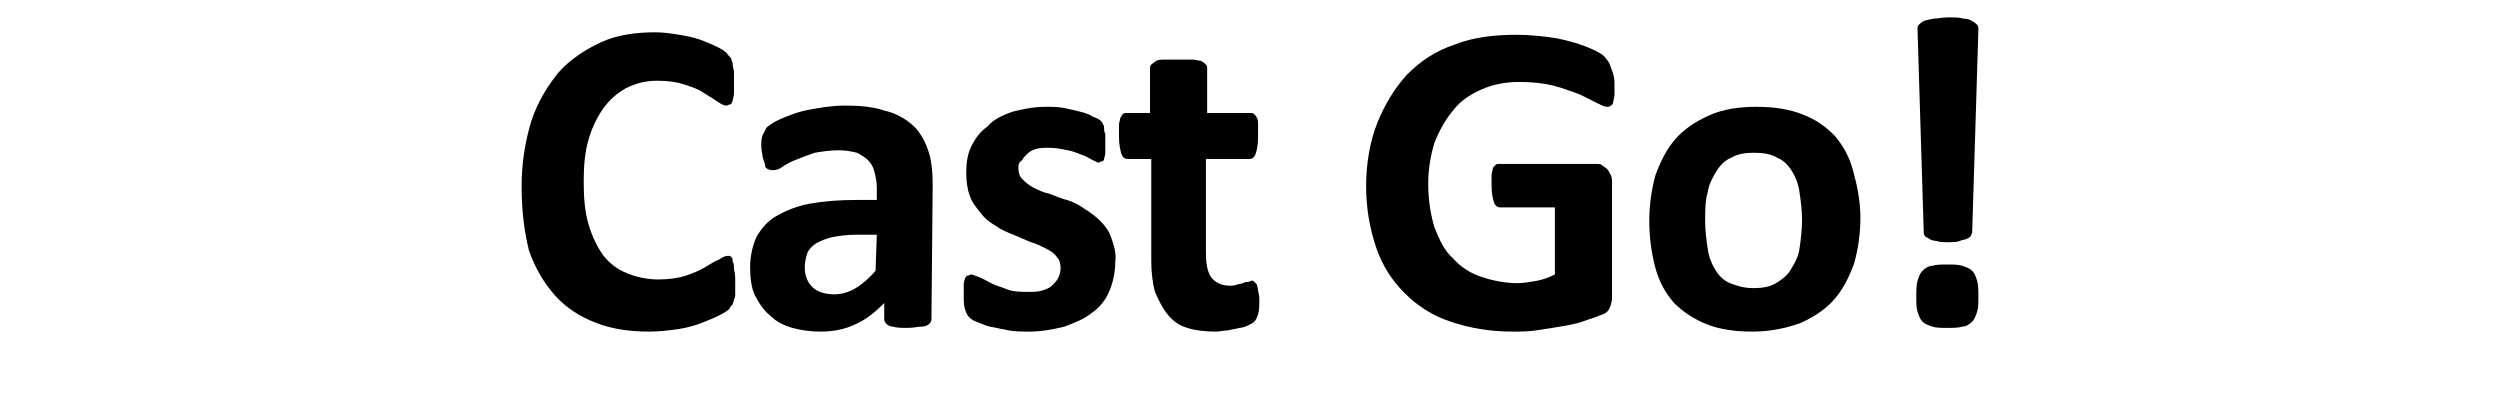
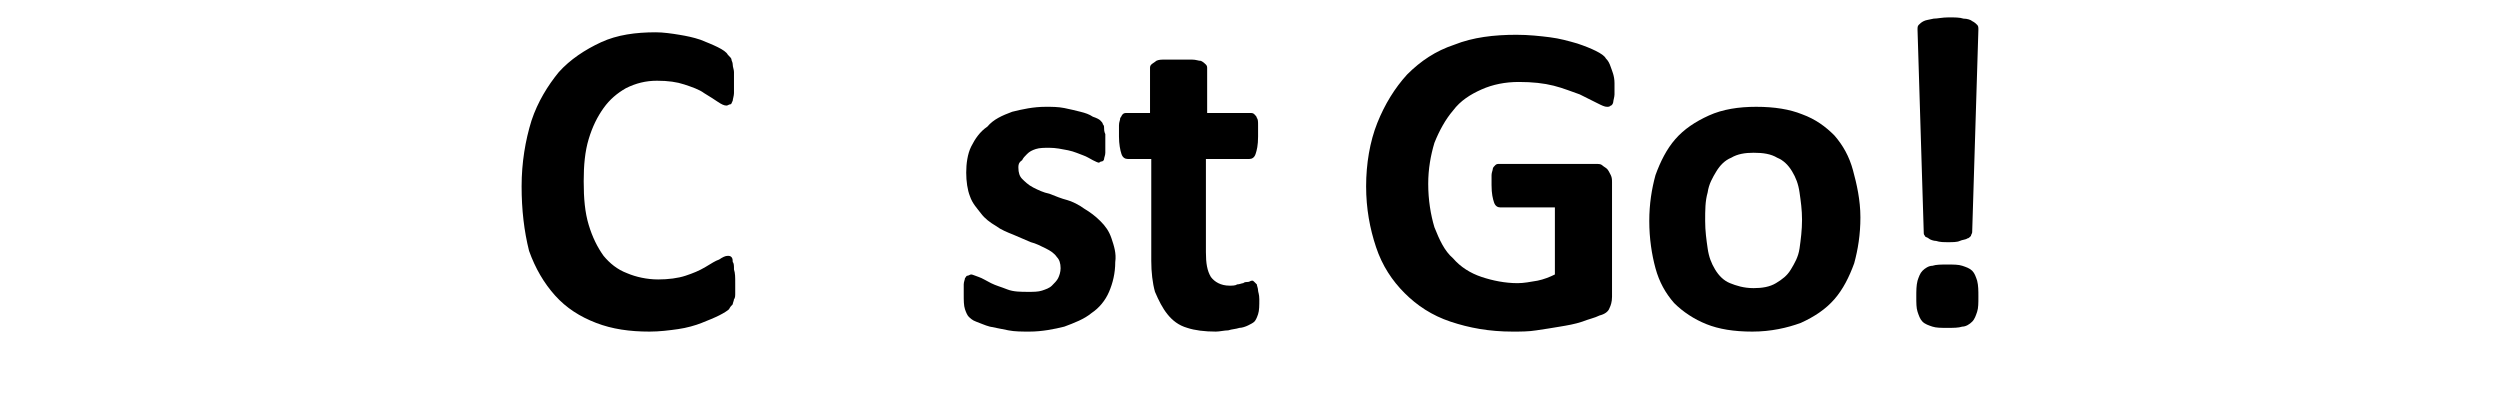
<svg xmlns="http://www.w3.org/2000/svg" version="1.1" id="b" x="0px" y="0px" viewBox="0 0 201.3 32.8" style="enable-background:new 0 0 201.3 32.8;" xml:space="preserve">
  <g id="c">
    <path d="M59.2,22.8c0,0.3,0,0.6,0,0.8c0,0.2,0,0.4-0.1,0.5c0,0.1-0.1,0.3-0.1,0.4c-0.1,0.1-0.2,0.2-0.3,0.4   c-0.1,0.1-0.4,0.3-0.8,0.5S57,25.8,56.5,26c-0.5,0.2-1.2,0.4-1.9,0.5c-0.7,0.1-1.5,0.2-2.3,0.2c-1.6,0-3-0.2-4.3-0.7   s-2.4-1.2-3.3-2.2c-0.9-1-1.6-2.2-2.1-3.6C42.2,18.6,42,16.9,42,15s0.3-3.7,0.8-5.3c0.5-1.5,1.3-2.8,2.2-3.9c0.9-1,2.1-1.8,3.4-2.4   s2.8-0.8,4.4-0.8c0.6,0,1.3,0.1,1.9,0.2c0.6,0.1,1.1,0.2,1.7,0.4c0.5,0.2,1,0.4,1.4,0.6c0.4,0.2,0.7,0.4,0.8,0.6   c0.2,0.2,0.3,0.3,0.3,0.4s0.1,0.2,0.1,0.4c0,0.2,0.1,0.4,0.1,0.6c0,0.2,0,0.5,0,0.8c0,0.4,0,0.7,0,0.9c0,0.2-0.1,0.5-0.1,0.6   c-0.1,0.2-0.1,0.3-0.2,0.3s-0.2,0.1-0.3,0.1c-0.2,0-0.4-0.1-0.7-0.3c-0.3-0.2-0.6-0.4-1.1-0.7c-0.4-0.3-1-0.5-1.6-0.7   c-0.6-0.2-1.3-0.3-2.2-0.3c-0.9,0-1.7,0.2-2.5,0.6c-0.7,0.4-1.3,0.9-1.8,1.6c-0.5,0.7-0.9,1.5-1.2,2.5c-0.3,1-0.4,2.1-0.4,3.4   c0,1.4,0.1,2.5,0.4,3.5c0.3,1,0.7,1.8,1.2,2.5c0.5,0.6,1.1,1.1,1.9,1.4c0.7,0.3,1.6,0.5,2.5,0.5c0.8,0,1.6-0.1,2.2-0.3   c0.6-0.2,1.1-0.4,1.6-0.7s0.8-0.5,1.1-0.6c0.3-0.2,0.5-0.3,0.7-0.3c0.1,0,0.2,0,0.3,0.1S59,21,59,21.1c0.1,0.1,0.1,0.3,0.1,0.6   C59.2,22,59.2,22.3,59.2,22.8L59.2,22.8z" />
-     <path d="M75,25.7c0,0.2-0.1,0.3-0.2,0.4c-0.1,0.1-0.3,0.2-0.6,0.2s-0.6,0.1-1.1,0.1c-0.5,0-0.9,0-1.2-0.1c-0.2,0-0.4-0.1-0.5-0.2   c-0.1-0.1-0.2-0.2-0.2-0.4v-1.3c-0.7,0.7-1.4,1.3-2.3,1.7c-0.8,0.4-1.8,0.6-2.8,0.6c-0.8,0-1.6-0.1-2.3-0.3c-0.7-0.2-1.3-0.5-1.8-1   c-0.5-0.4-0.9-1-1.2-1.6c-0.3-0.6-0.4-1.4-0.4-2.3c0-0.9,0.2-1.7,0.5-2.4c0.4-0.7,0.9-1.3,1.6-1.7s1.6-0.8,2.7-1   c1.1-0.2,2.3-0.3,3.8-0.3h1.6v-1c0-0.5-0.1-0.9-0.2-1.3c-0.1-0.4-0.3-0.7-0.5-0.9c-0.2-0.2-0.5-0.4-0.9-0.6   c-0.4-0.1-0.9-0.2-1.4-0.2c-0.8,0-1.4,0.1-2,0.2c-0.6,0.2-1.1,0.4-1.6,0.6c-0.5,0.2-0.8,0.4-1.1,0.6c-0.3,0.2-0.6,0.2-0.7,0.2   c-0.1,0-0.2,0-0.4-0.1s-0.2-0.2-0.2-0.4c-0.1-0.2-0.1-0.3-0.2-0.6c0-0.2-0.1-0.5-0.1-0.8c0-0.4,0-0.7,0.1-0.9s0.2-0.4,0.3-0.6   c0.2-0.2,0.5-0.4,0.9-0.6c0.4-0.2,0.9-0.4,1.5-0.6c0.6-0.2,1.2-0.3,1.8-0.4c0.7-0.1,1.3-0.2,2.1-0.2c1.3,0,2.3,0.1,3.2,0.4   c0.9,0.2,1.6,0.6,2.2,1.1s1,1.2,1.3,2c0.3,0.8,0.4,1.8,0.4,2.9L75,25.7L75,25.7z M70.6,18.9h-1.7c-0.7,0-1.4,0.1-1.9,0.2   c-0.5,0.1-0.9,0.3-1.3,0.5c-0.3,0.2-0.6,0.5-0.7,0.8c-0.1,0.3-0.2,0.7-0.2,1.1c0,0.7,0.2,1.2,0.6,1.6s1,0.6,1.8,0.6   c0.6,0,1.2-0.2,1.7-0.5c0.5-0.3,1.1-0.8,1.6-1.4L70.6,18.9L70.6,18.9z" />
    <path d="M89.8,21.1c0,0.9-0.2,1.7-0.5,2.4c-0.3,0.7-0.8,1.3-1.4,1.7c-0.6,0.5-1.4,0.8-2.2,1.1c-0.8,0.2-1.8,0.4-2.8,0.4   c-0.6,0-1.2,0-1.7-0.1s-1-0.2-1.5-0.3c-0.4-0.1-0.8-0.3-1.1-0.4c-0.3-0.1-0.5-0.3-0.6-0.4c-0.1-0.1-0.2-0.3-0.3-0.6   c-0.1-0.3-0.1-0.7-0.1-1.2c0-0.3,0-0.6,0-0.8s0.1-0.4,0.1-0.5c0.1-0.1,0.1-0.2,0.2-0.2c0.1,0,0.2-0.1,0.3-0.1   c0.1,0,0.3,0.1,0.6,0.2c0.3,0.1,0.6,0.3,1,0.5c0.4,0.2,0.8,0.3,1.3,0.5c0.5,0.2,1.1,0.2,1.7,0.2c0.4,0,0.8,0,1.1-0.1   c0.3-0.1,0.6-0.2,0.8-0.4c0.2-0.2,0.4-0.4,0.5-0.6c0.1-0.2,0.2-0.5,0.2-0.8c0-0.4-0.1-0.7-0.3-0.9c-0.2-0.3-0.5-0.5-0.9-0.7   s-0.8-0.4-1.2-0.5c-0.5-0.2-0.9-0.4-1.4-0.6s-1-0.4-1.4-0.7c-0.5-0.3-0.9-0.6-1.2-1s-0.7-0.8-0.9-1.4c-0.2-0.5-0.3-1.2-0.3-1.9   s0.1-1.5,0.4-2.1c0.3-0.6,0.7-1.2,1.3-1.6C80,9.6,80.7,9.3,81.5,9c0.8-0.2,1.7-0.4,2.7-0.4c0.5,0,1,0,1.5,0.1   C86.2,8.8,86.6,8.9,87,9c0.4,0.1,0.7,0.2,1,0.4c0.3,0.1,0.5,0.2,0.6,0.3c0.1,0.1,0.2,0.2,0.2,0.3c0.1,0.1,0.1,0.2,0.1,0.3   c0,0.1,0,0.3,0.1,0.5c0,0.2,0,0.4,0,0.7c0,0.3,0,0.6,0,0.8c0,0.2-0.1,0.4-0.1,0.5c0,0.1-0.1,0.2-0.2,0.2c-0.1,0-0.2,0.1-0.2,0.1   c-0.1,0-0.3-0.1-0.5-0.2s-0.5-0.3-0.8-0.4c-0.3-0.1-0.7-0.3-1.2-0.4s-1-0.2-1.5-0.2c-0.4,0-0.8,0-1.1,0.1c-0.3,0.1-0.5,0.2-0.7,0.4   c-0.2,0.2-0.3,0.3-0.4,0.5C82,13.1,82,13.3,82,13.5c0,0.4,0.1,0.7,0.3,0.9c0.2,0.2,0.5,0.5,0.9,0.7c0.4,0.2,0.8,0.4,1.3,0.5   c0.5,0.2,1,0.4,1.4,0.5s1,0.4,1.4,0.7c0.5,0.3,0.9,0.6,1.3,1c0.4,0.4,0.7,0.8,0.9,1.4C89.7,19.8,89.9,20.4,89.8,21.1L89.8,21.1z" />
    <path d="M101.4,24.1c0,0.5,0,0.9-0.1,1.2c-0.1,0.3-0.2,0.5-0.3,0.6c-0.1,0.1-0.3,0.2-0.5,0.3c-0.2,0.1-0.5,0.2-0.7,0.2   c-0.3,0.1-0.6,0.1-0.9,0.2c-0.3,0-0.7,0.1-1,0.1c-0.9,0-1.7-0.1-2.3-0.3c-0.7-0.2-1.2-0.6-1.6-1.1c-0.4-0.5-0.7-1.1-1-1.8   c-0.2-0.7-0.3-1.6-0.3-2.5v-8.2h-1.9c-0.2,0-0.4-0.1-0.5-0.4c-0.1-0.3-0.2-0.8-0.2-1.4c0-0.3,0-0.6,0-0.9s0.1-0.4,0.1-0.6   c0.1-0.1,0.1-0.2,0.2-0.3c0.1-0.1,0.2-0.1,0.3-0.1h1.9V5.5c0-0.1,0-0.2,0.1-0.3C92.8,5.1,93,5,93.1,4.9c0.2-0.1,0.4-0.1,0.7-0.1   c0.3,0,0.7,0,1.1,0s0.8,0,1.1,0c0.3,0,0.5,0.1,0.7,0.1C96.9,5,97,5.1,97.1,5.2s0.1,0.2,0.1,0.3v3.6h3.5c0.1,0,0.2,0,0.3,0.1   c0.1,0.1,0.2,0.2,0.2,0.3c0.1,0.1,0.1,0.3,0.1,0.6c0,0.2,0,0.5,0,0.9c0,0.7-0.1,1.1-0.2,1.4c-0.1,0.3-0.3,0.4-0.5,0.4h-3.5v7.5   c0,0.9,0.1,1.5,0.4,2c0.3,0.4,0.8,0.7,1.5,0.7c0.2,0,0.5,0,0.6-0.1c0.2,0,0.4-0.1,0.5-0.1c0.1-0.1,0.3-0.1,0.4-0.1   c0.1,0,0.2-0.1,0.3-0.1c0.1,0,0.1,0,0.2,0.1s0.1,0.1,0.2,0.2c0,0.1,0.1,0.3,0.1,0.5C101.3,23.5,101.4,23.7,101.4,24.1L101.4,24.1z" />
    <path d="M130,6.7c0,0.3,0,0.6,0,0.9c0,0.2-0.1,0.5-0.1,0.6s-0.1,0.3-0.2,0.3c-0.1,0.1-0.2,0.1-0.3,0.1c-0.2,0-0.4-0.1-0.8-0.3   s-0.8-0.4-1.4-0.7c-0.6-0.2-1.3-0.5-2.1-0.7c-0.8-0.2-1.7-0.3-2.8-0.3c-1.1,0-2.1,0.2-3,0.6c-0.9,0.4-1.7,0.9-2.3,1.7   c-0.6,0.7-1.1,1.6-1.5,2.6c-0.3,1-0.5,2.1-0.5,3.3c0,1.3,0.2,2.5,0.5,3.5c0.4,1,0.8,1.9,1.5,2.5c0.6,0.7,1.4,1.2,2.3,1.5   c0.9,0.3,1.9,0.5,2.9,0.5c0.5,0,1-0.1,1.6-0.2c0.5-0.1,1-0.3,1.4-0.5v-5.4h-4.4c-0.2,0-0.4-0.1-0.5-0.4c-0.1-0.3-0.2-0.7-0.2-1.4   c0-0.3,0-0.6,0-0.8c0-0.2,0.1-0.4,0.1-0.5s0.1-0.2,0.2-0.3c0.1-0.1,0.2-0.1,0.3-0.1h7.8c0.2,0,0.4,0,0.5,0.1   c0.1,0.1,0.3,0.2,0.4,0.3c0.1,0.1,0.2,0.3,0.3,0.5c0.1,0.2,0.1,0.4,0.1,0.6v9.2c0,0.4-0.1,0.7-0.2,0.9c-0.1,0.3-0.4,0.5-0.8,0.6   c-0.4,0.2-0.9,0.3-1.4,0.5c-0.6,0.2-1.2,0.3-1.8,0.4s-1.2,0.2-1.9,0.3c-0.6,0.1-1.3,0.1-1.9,0.1c-1.9,0-3.5-0.3-5-0.8   c-1.5-0.5-2.7-1.3-3.7-2.3s-1.8-2.2-2.3-3.7c-0.5-1.5-0.8-3.1-0.8-4.9s0.3-3.6,0.9-5.1c0.6-1.5,1.4-2.8,2.4-3.9   c1.1-1.1,2.3-1.9,3.8-2.4c1.5-0.6,3.2-0.8,5-0.8c1,0,1.9,0.1,2.7,0.2s1.5,0.3,2.2,0.5c0.6,0.2,1.1,0.4,1.5,0.6   c0.4,0.2,0.7,0.4,0.8,0.6c0.2,0.2,0.3,0.4,0.4,0.7S130,6.1,130,6.7L130,6.7z" />
    <path d="M149.8,17.5c0,1.4-0.2,2.6-0.5,3.7c-0.4,1.1-0.9,2.1-1.6,2.9c-0.7,0.8-1.6,1.4-2.7,1.9c-1.1,0.4-2.4,0.7-3.9,0.7   c-1.5,0-2.7-0.2-3.7-0.6s-1.9-1-2.6-1.7c-0.7-0.8-1.2-1.7-1.5-2.8c-0.3-1.1-0.5-2.4-0.5-3.8s0.2-2.6,0.5-3.7   c0.4-1.1,0.9-2.1,1.6-2.9c0.7-0.8,1.6-1.4,2.7-1.9s2.4-0.7,3.8-0.7c1.5,0,2.7,0.2,3.7,0.6c1.1,0.4,1.9,1,2.6,1.7   c0.7,0.8,1.2,1.7,1.5,2.8S149.8,16.1,149.8,17.5L149.8,17.5z M145.1,17.7c0-0.8-0.1-1.5-0.2-2.2c-0.1-0.7-0.3-1.2-0.6-1.7   c-0.3-0.5-0.7-0.9-1.2-1.1c-0.5-0.3-1.1-0.4-1.9-0.4c-0.7,0-1.3,0.1-1.8,0.4c-0.5,0.2-0.9,0.6-1.2,1.1c-0.3,0.5-0.6,1-0.7,1.7   c-0.2,0.7-0.2,1.4-0.2,2.3c0,0.8,0.1,1.5,0.2,2.2c0.1,0.7,0.3,1.2,0.6,1.7c0.3,0.5,0.7,0.9,1.2,1.1s1.1,0.4,1.9,0.4   c0.7,0,1.3-0.1,1.8-0.4s0.9-0.6,1.2-1.1c0.3-0.5,0.6-1,0.7-1.7C145,19.3,145.1,18.5,145.1,17.7L145.1,17.7z" />
    <path d="M159.3,23.9c0,0.5,0,0.9-0.1,1.2c-0.1,0.3-0.2,0.6-0.4,0.8c-0.2,0.2-0.5,0.4-0.8,0.4c-0.3,0.1-0.7,0.1-1.2,0.1   s-0.9,0-1.2-0.1c-0.3-0.1-0.6-0.2-0.8-0.4c-0.2-0.2-0.3-0.5-0.4-0.8c-0.1-0.3-0.1-0.7-0.1-1.2s0-0.9,0.1-1.3   c0.1-0.3,0.2-0.6,0.4-0.8c0.2-0.2,0.5-0.4,0.8-0.4c0.3-0.1,0.7-0.1,1.2-0.1s0.9,0,1.2,0.1c0.3,0.1,0.6,0.2,0.8,0.4   c0.2,0.2,0.3,0.5,0.4,0.8C159.3,23,159.3,23.4,159.3,23.9z M158.8,18.7c0,0.1-0.1,0.2-0.1,0.3c-0.1,0.1-0.2,0.2-0.3,0.2   c-0.1,0.1-0.4,0.1-0.6,0.2s-0.6,0.1-0.9,0.1c-0.4,0-0.7,0-1-0.1c-0.2,0-0.5-0.1-0.6-0.2s-0.3-0.1-0.3-0.2c-0.1-0.1-0.1-0.2-0.1-0.3   l-0.5-16.3c0-0.2,0-0.3,0.1-0.4c0.1-0.1,0.2-0.2,0.4-0.3c0.2-0.1,0.4-0.1,0.8-0.2c0.3,0,0.7-0.1,1.2-0.1c0.5,0,0.9,0,1.2,0.1   c0.3,0,0.6,0.1,0.7,0.2c0.2,0.1,0.3,0.2,0.4,0.3c0.1,0.1,0.1,0.2,0.1,0.4L158.8,18.7L158.8,18.7z" />
  </g>
</svg>